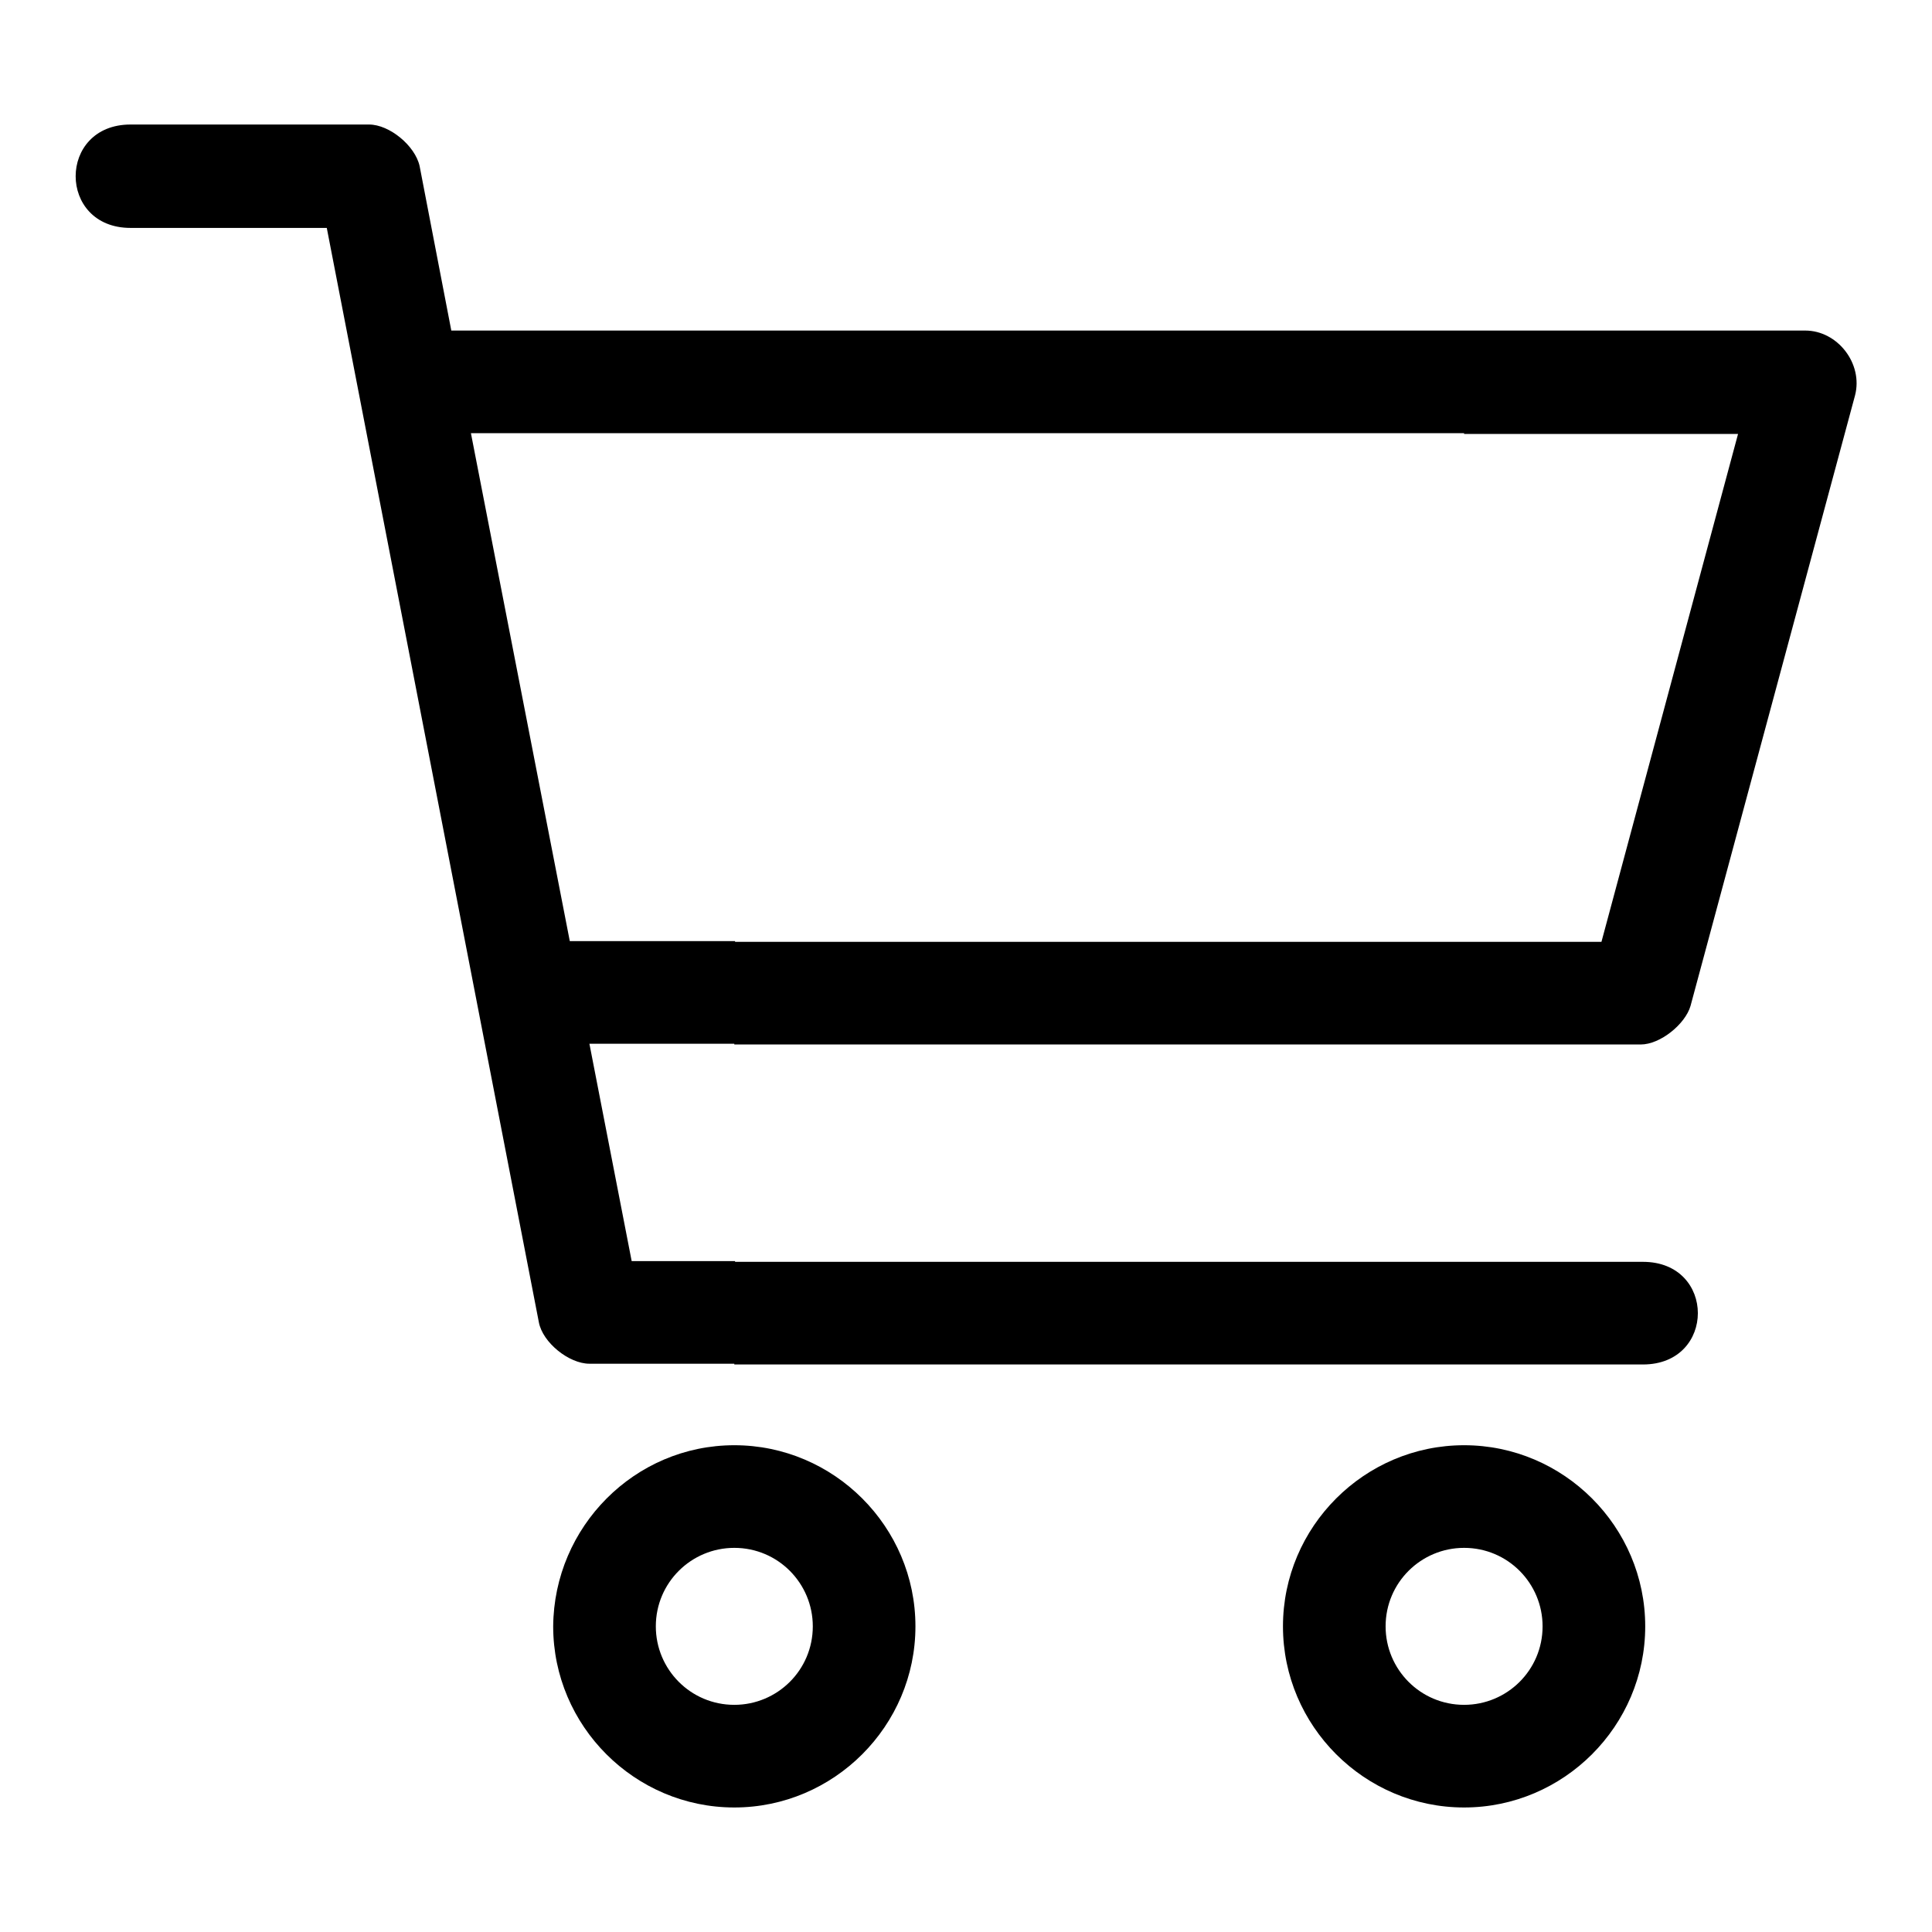
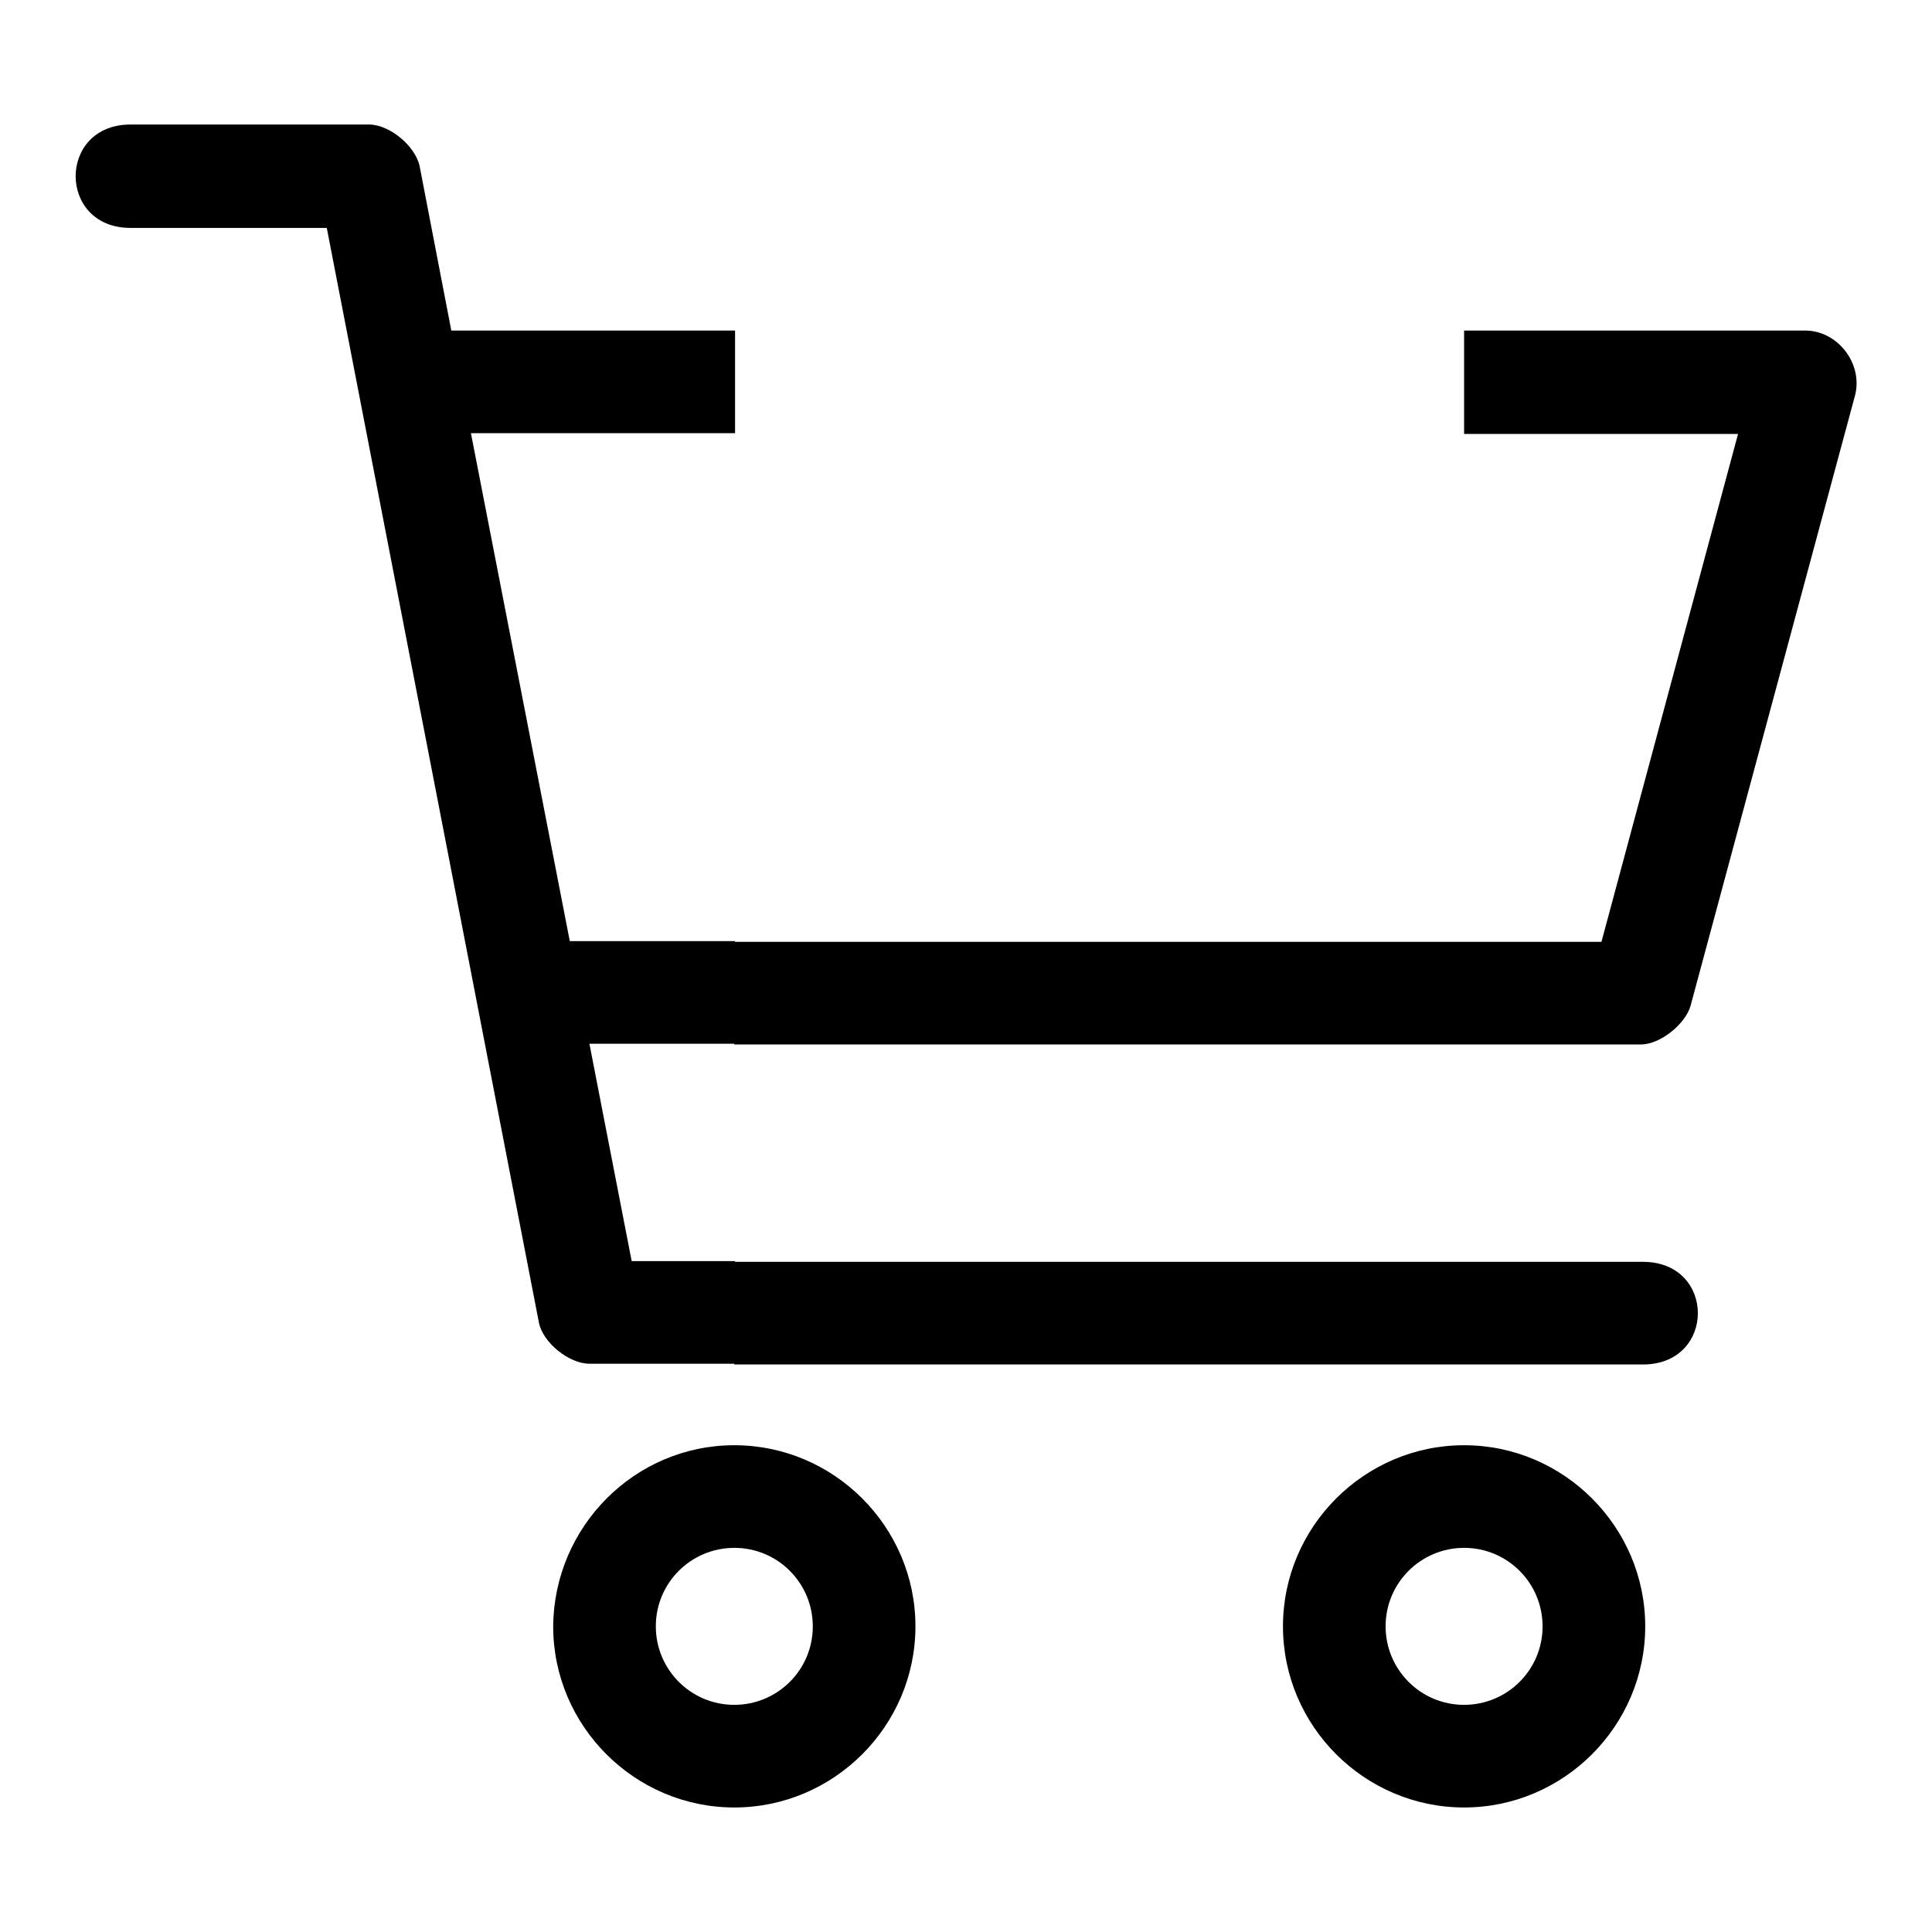
<svg xmlns="http://www.w3.org/2000/svg" version="1.1" x="0px" y="0px" viewBox="0 0 256 256" enable-background="new 0 0 256 256" xml:space="preserve">
  <g>
    <g>
-       <path fill="#000000" d="M194,43.8h45.2c4.3,0,7.7,4.4,6.6,8.6L224,133.3c-0.7,2.4-4,5.1-6.6,5.1H194v-13.6h18.2l18.1-67.3H194V43.8z M194,167.2h23.7c9.7,0,9.7,13.6,0,13.6H194V167.2z M194,239.5v-13.6c5.7,0,10.4-4.6,10.4-10.4c0-5.7-4.6-10.4-10.4-10.4v-13.6c13.2,0,24,10.8,24,24S207.2,239.5,194,239.5 M97.3,43.8H194v13.6H97.3V43.8z M194,138.4H97.3v-13.6H194V138.4L194,138.4z M97.3,167.2H194v13.6H97.3V167.2z M194,191.5v13.6c-5.7,0-10.4,4.6-10.4,10.4c0,5.7,4.6,10.4,10.4,10.4v13.6c-13.2,0-24-10.8-24-24C170,202.3,180.8,191.5,194,191.5 M97.3,239.5v-13.6c5.7,0,10.4-4.6,10.4-10.4c0-5.7-4.6-10.4-10.4-10.4v-13.6c13.2,0,24,10.8,24,24S110.5,239.5,97.3,239.5 M17.3,16.5h31.6c2.7,0,6.1,2.8,6.7,5.5l4.2,21.8h37.6v13.6H62.4l13.1,67.3h21.9v13.6H78.1l5.6,28.8h13.7v13.6H78.1c-2.7,0-6.2-2.8-6.7-5.5L43.3,30.2h-26C7.6,30.2,7.6,16.5,17.3,16.5L17.3,16.5z M97.3,191.5v13.6c-5.7,0-10.4,4.6-10.4,10.4c0,5.7,4.6,10.4,10.4,10.4v13.6c-13.2,0-24-10.8-24-24C73.4,202.3,84.1,191.5,97.3,191.5" />
+       <path fill="#000000" d="M194,43.8h45.2c4.3,0,7.7,4.4,6.6,8.6L224,133.3c-0.7,2.4-4,5.1-6.6,5.1H194v-13.6h18.2l18.1-67.3H194V43.8z M194,167.2h23.7c9.7,0,9.7,13.6,0,13.6H194V167.2z M194,239.5v-13.6c5.7,0,10.4-4.6,10.4-10.4c0-5.7-4.6-10.4-10.4-10.4v-13.6c13.2,0,24,10.8,24,24S207.2,239.5,194,239.5 M97.3,43.8H194H97.3V43.8z M194,138.4H97.3v-13.6H194V138.4L194,138.4z M97.3,167.2H194v13.6H97.3V167.2z M194,191.5v13.6c-5.7,0-10.4,4.6-10.4,10.4c0,5.7,4.6,10.4,10.4,10.4v13.6c-13.2,0-24-10.8-24-24C170,202.3,180.8,191.5,194,191.5 M97.3,239.5v-13.6c5.7,0,10.4-4.6,10.4-10.4c0-5.7-4.6-10.4-10.4-10.4v-13.6c13.2,0,24,10.8,24,24S110.5,239.5,97.3,239.5 M17.3,16.5h31.6c2.7,0,6.1,2.8,6.7,5.5l4.2,21.8h37.6v13.6H62.4l13.1,67.3h21.9v13.6H78.1l5.6,28.8h13.7v13.6H78.1c-2.7,0-6.2-2.8-6.7-5.5L43.3,30.2h-26C7.6,30.2,7.6,16.5,17.3,16.5L17.3,16.5z M97.3,191.5v13.6c-5.7,0-10.4,4.6-10.4,10.4c0,5.7,4.6,10.4,10.4,10.4v13.6c-13.2,0-24-10.8-24-24C73.4,202.3,84.1,191.5,97.3,191.5" />
    </g>
  </g>
</svg>